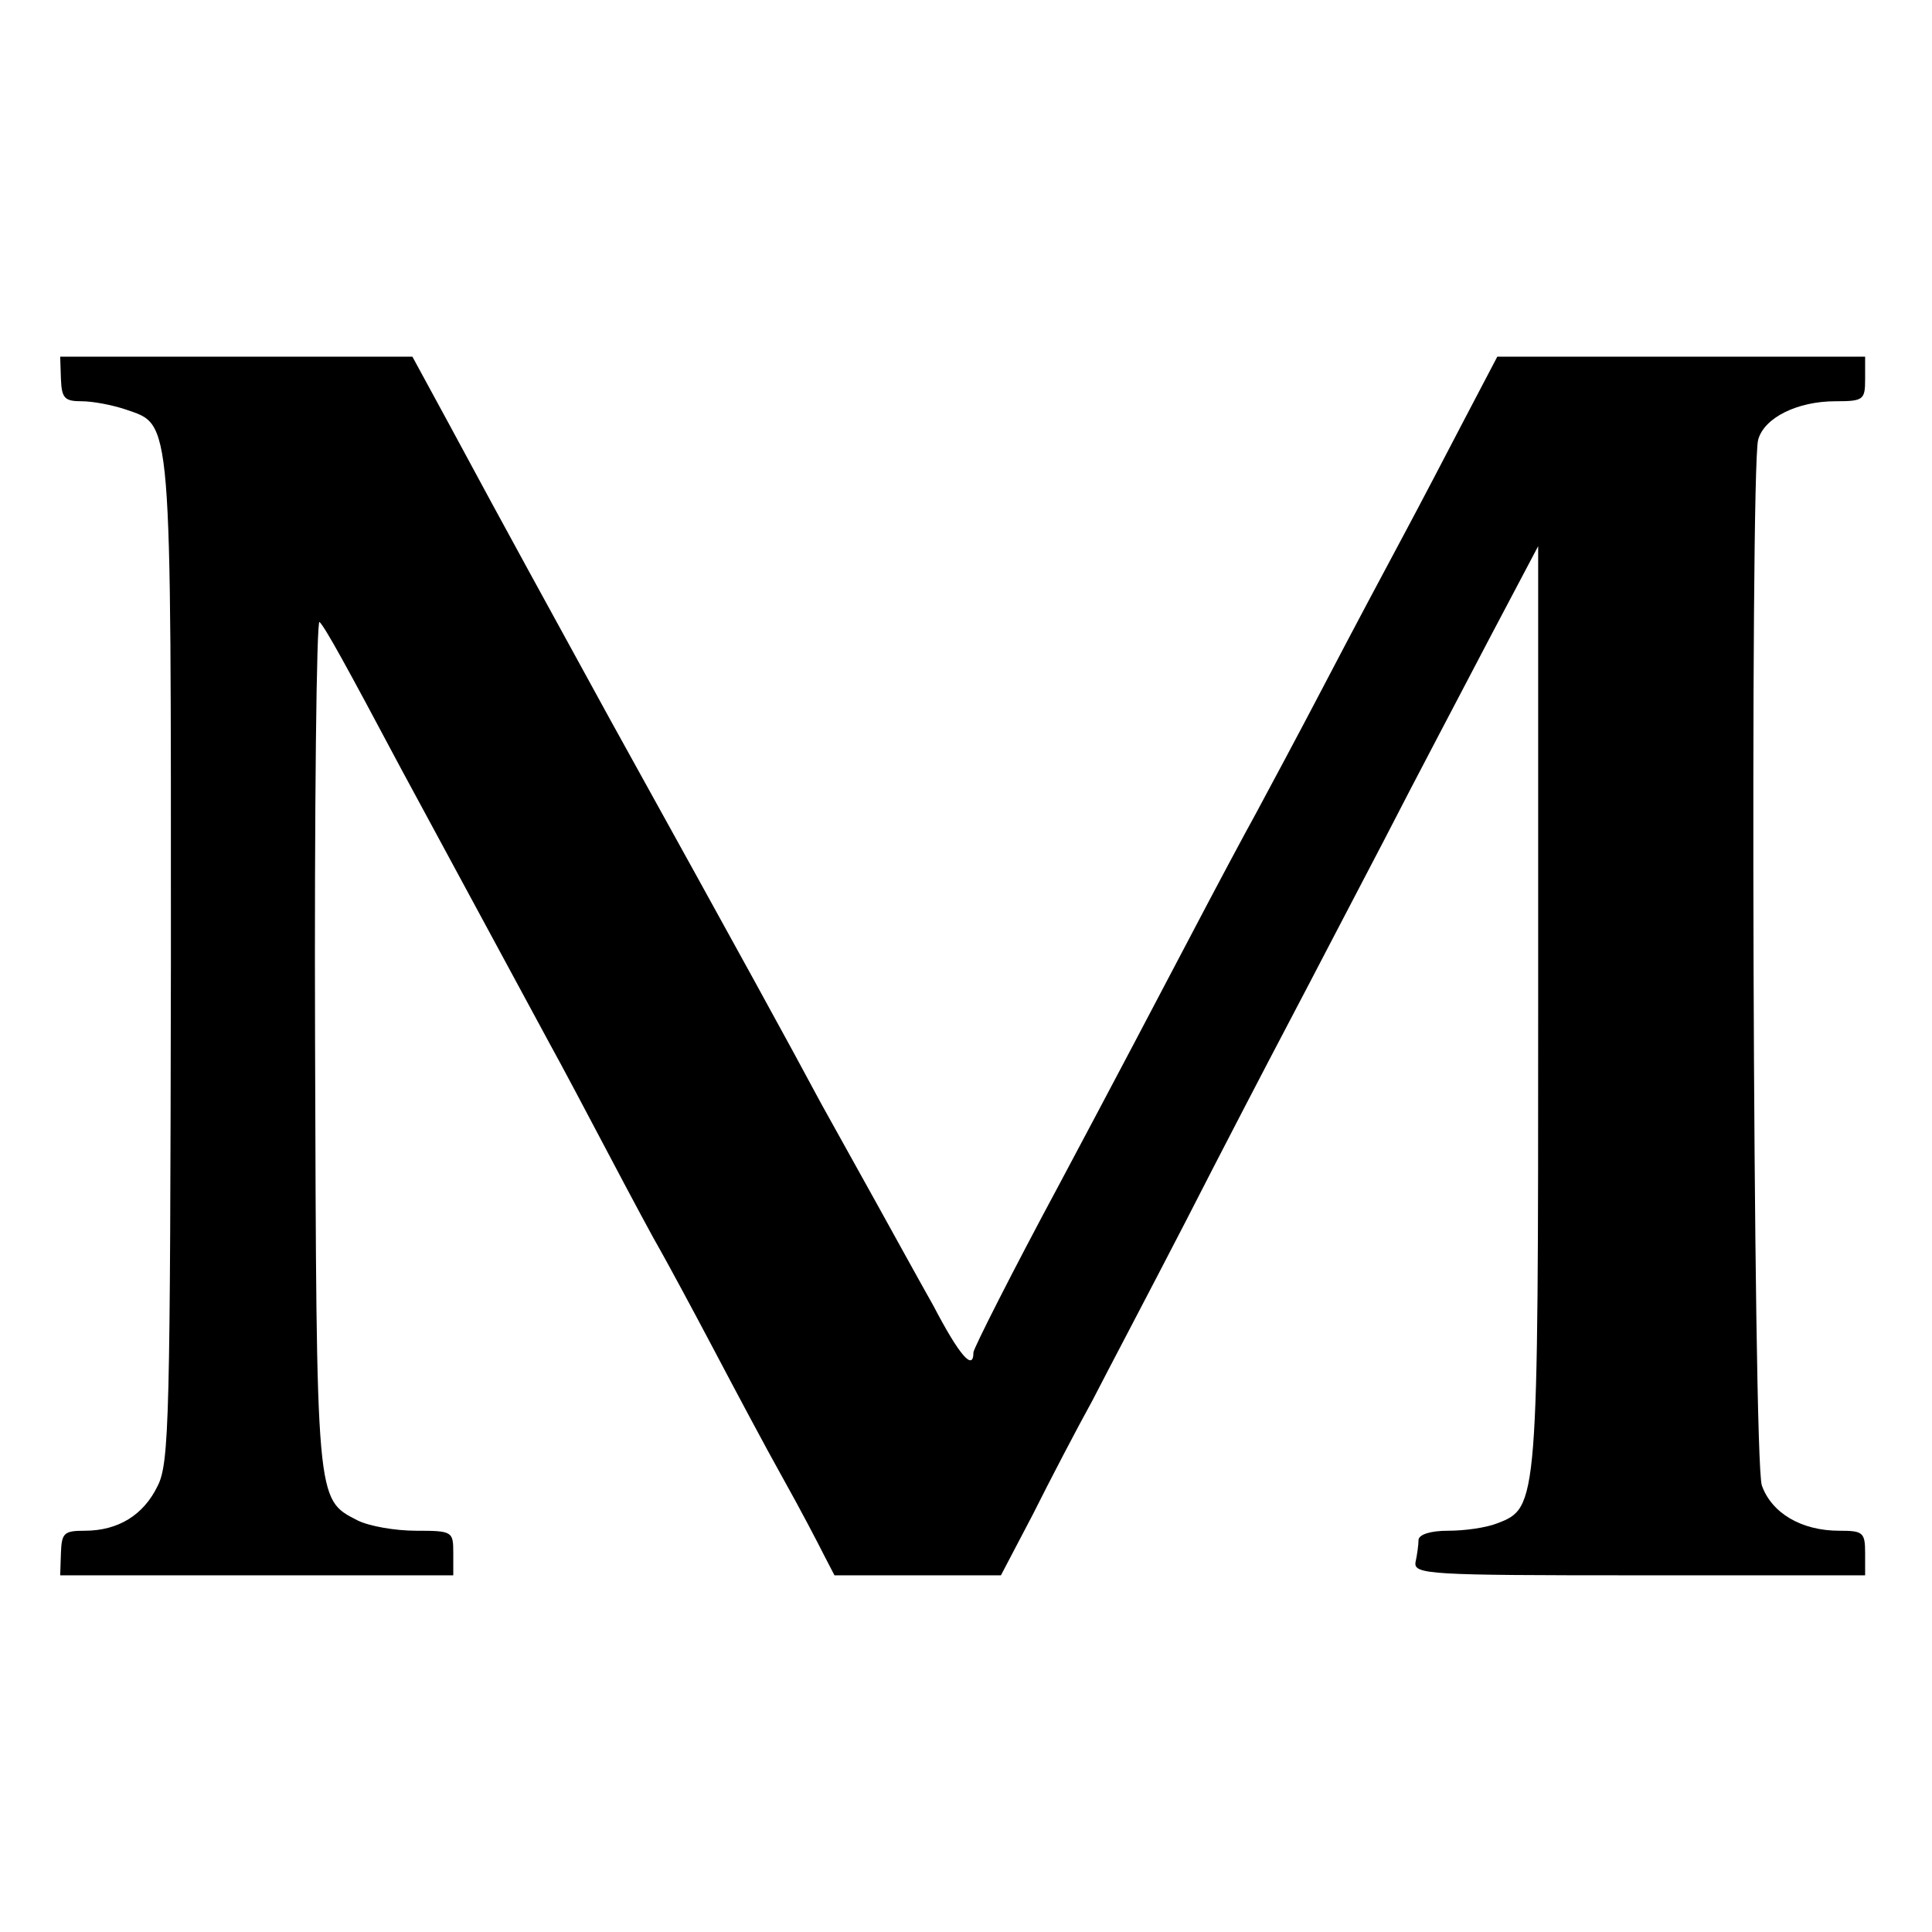
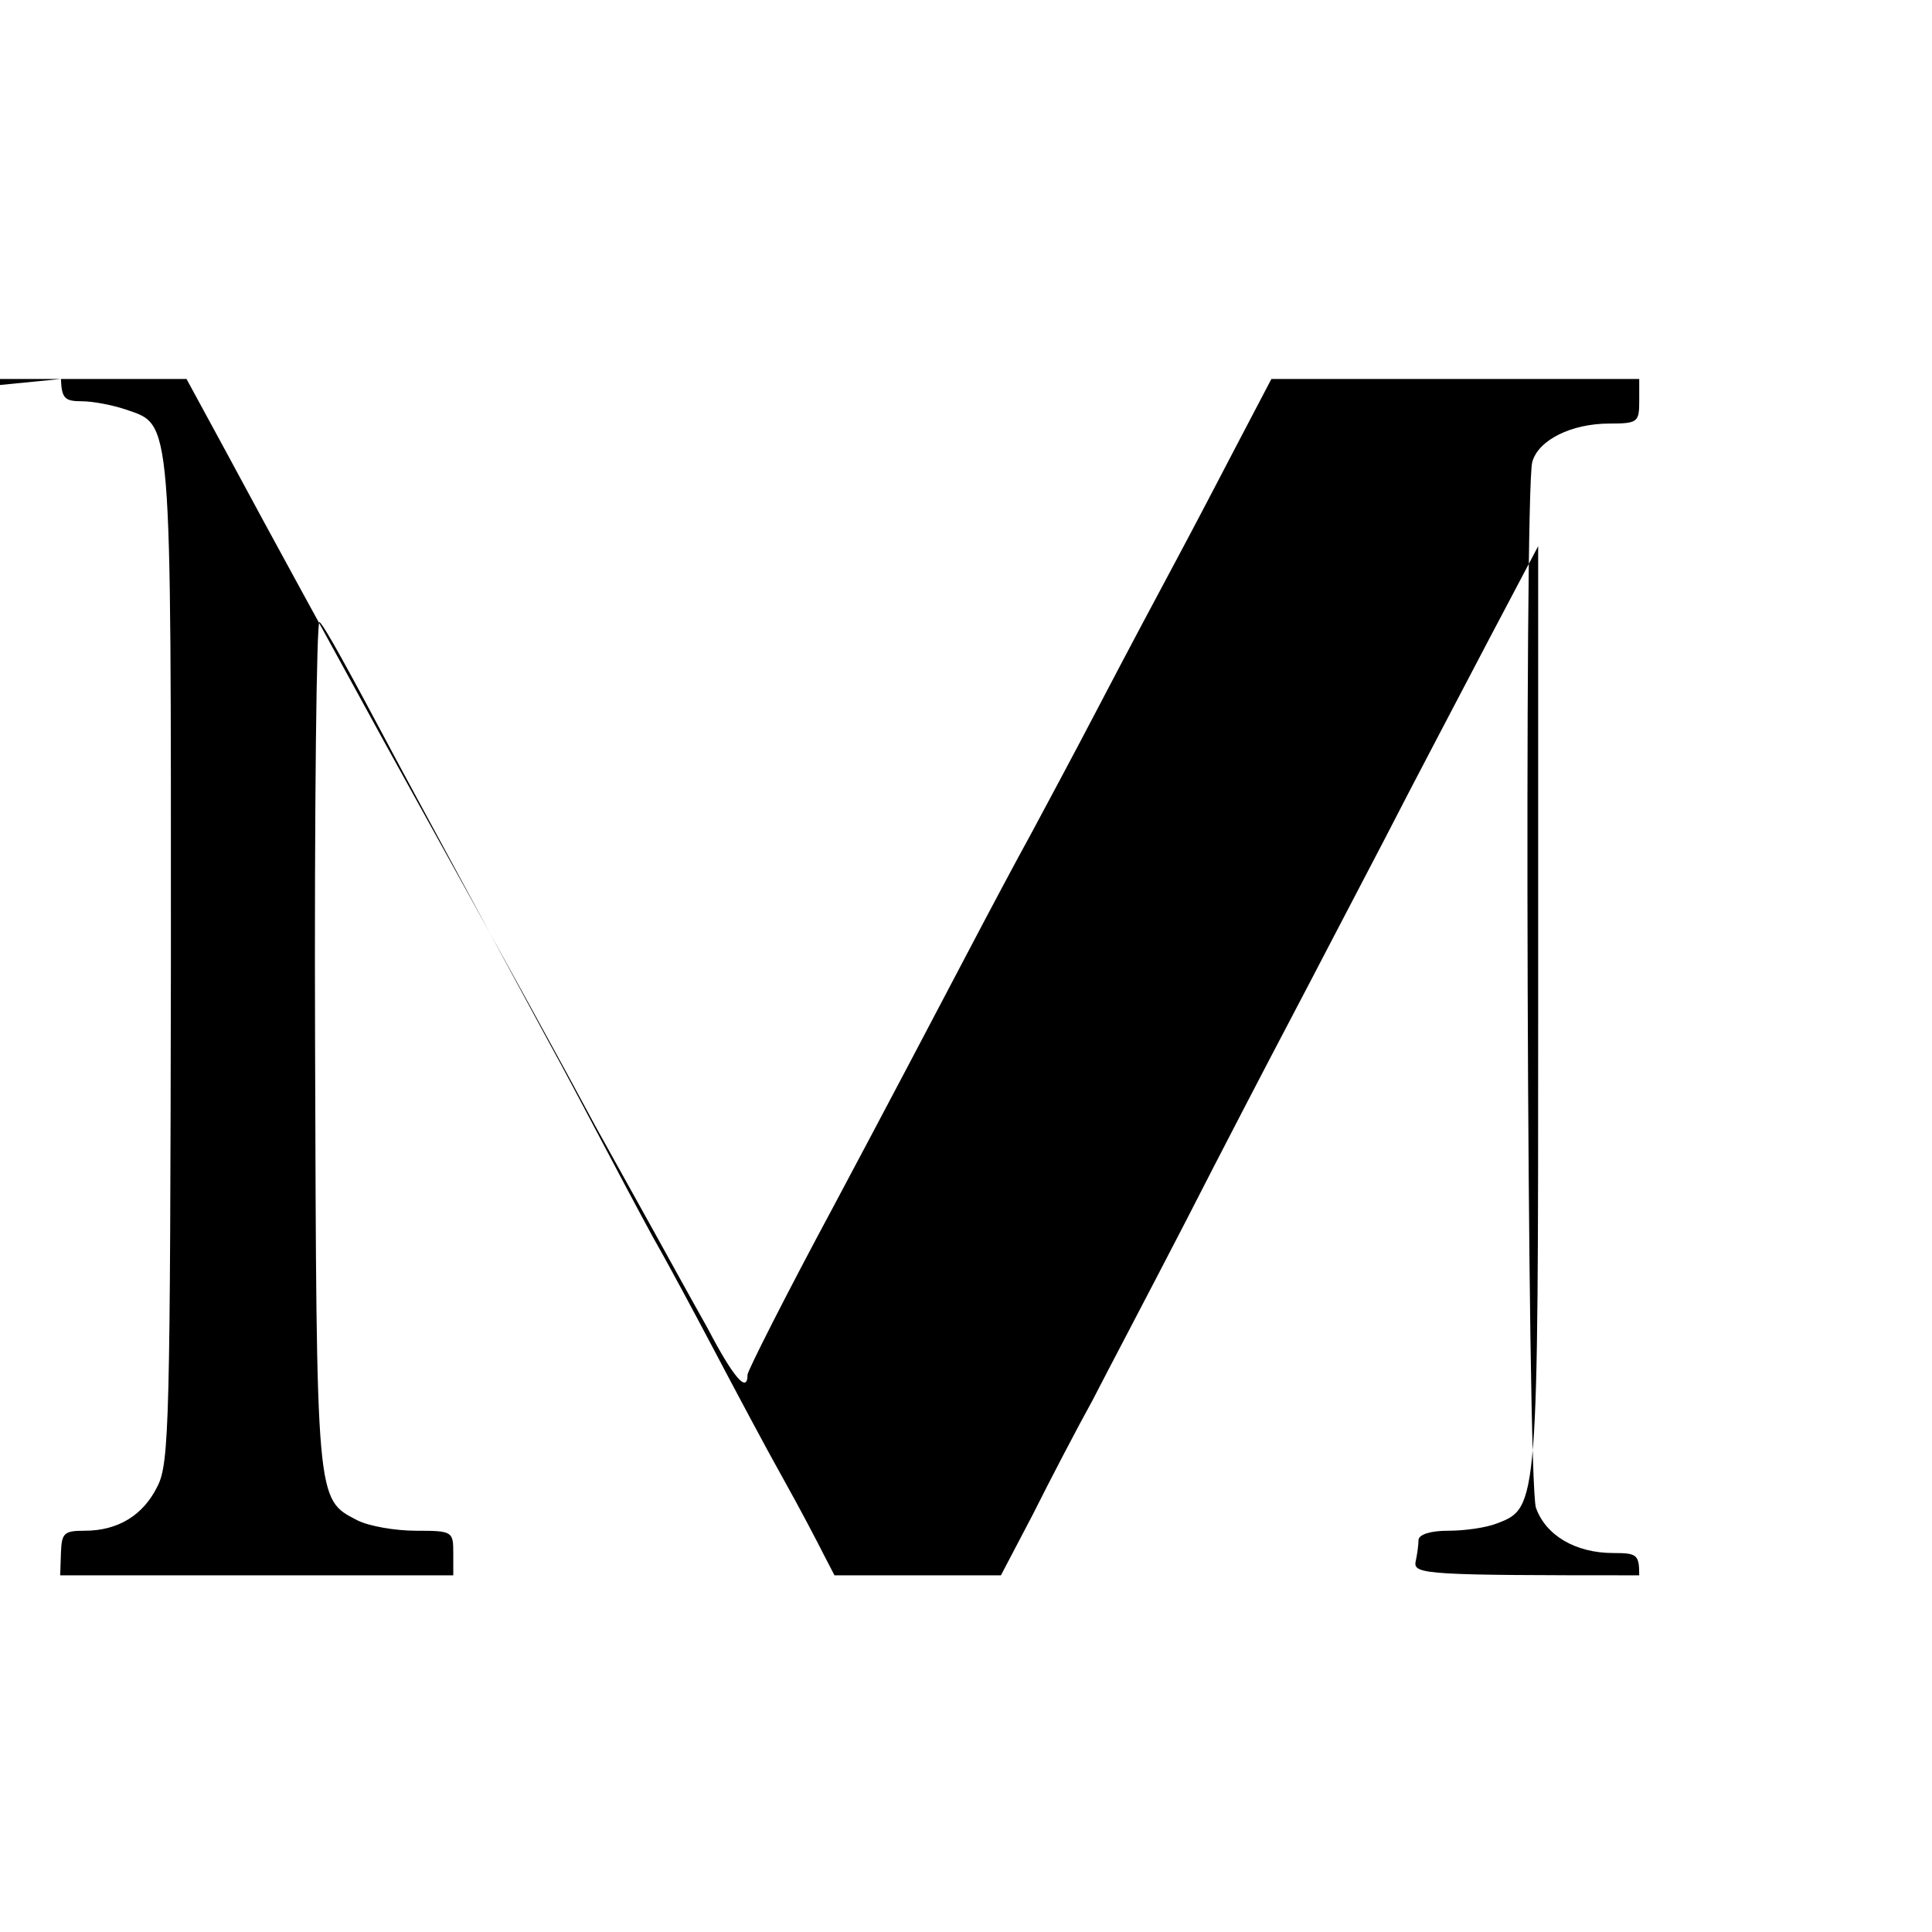
<svg xmlns="http://www.w3.org/2000/svg" version="1.0" width="260pt" height="260pt" viewBox="0 0 260 260" preserveAspectRatio="xMidYMid meet">
  <g transform="translate(0,260) scale(0.1,-0.1)" fill="#000000" stroke="none">
-     <path d="M82 2090 c1 -26 5 -30 28 -30 15 0 41 -5 59 -11 63 -22 61 0 61 -742 -1 -616 -2 -676 -18 -707 -19 -39 -53 -60 -98 -60 -28 0 -31 -3 -32 -30 l-1 -30 265 0 264 0 0 30 c0 29 -1 30 -50 30 -28 0 -63 6 -79 14 -56 29 -55 21 -57 644 -1 315 2 570 6 565 8 -8 35 -57 110 -198 41 -76 141 -261 200 -370 15 -27 51 -95 80 -150 29 -55 60 -113 70 -130 9 -16 41 -75 70 -130 29 -55 71 -134 94 -175 23 -41 47 -87 55 -103 l14 -27 112 0 112 0 43 82 c23 46 59 115 80 153 20 39 77 147 125 240 48 94 111 215 140 270 29 55 86 165 128 245 41 80 105 201 141 270 l66 125 0 -618 c0 -673 0 -676 -55 -697 -15 -6 -44 -10 -66 -10 -24 0 -39 -5 -40 -12 0 -7 -2 -21 -4 -30 -3 -17 17 -18 301 -18 l304 0 0 30 c0 28 -3 30 -35 30 -51 0 -91 24 -104 61 -12 34 -16 1363 -5 1407 8 30 53 52 104 52 38 0 40 2 40 30 l0 30 -248 0 -247 0 -43 -82 c-24 -46 -61 -117 -83 -158 -22 -41 -70 -131 -106 -200 -36 -69 -78 -147 -93 -175 -15 -27 -55 -102 -88 -165 -33 -63 -112 -213 -176 -333 -64 -119 -116 -222 -116 -227 0 -26 -19 -4 -54 63 -22 39 -56 101 -76 137 -20 36 -54 97 -75 135 -45 84 -102 188 -283 515 -81 148 -139 253 -217 398 l-50 92 -237 0 -237 0 1 -30z" />
+     <path d="M82 2090 c1 -26 5 -30 28 -30 15 0 41 -5 59 -11 63 -22 61 0 61 -742 -1 -616 -2 -676 -18 -707 -19 -39 -53 -60 -98 -60 -28 0 -31 -3 -32 -30 l-1 -30 265 0 264 0 0 30 c0 29 -1 30 -50 30 -28 0 -63 6 -79 14 -56 29 -55 21 -57 644 -1 315 2 570 6 565 8 -8 35 -57 110 -198 41 -76 141 -261 200 -370 15 -27 51 -95 80 -150 29 -55 60 -113 70 -130 9 -16 41 -75 70 -130 29 -55 71 -134 94 -175 23 -41 47 -87 55 -103 l14 -27 112 0 112 0 43 82 c23 46 59 115 80 153 20 39 77 147 125 240 48 94 111 215 140 270 29 55 86 165 128 245 41 80 105 201 141 270 l66 125 0 -618 c0 -673 0 -676 -55 -697 -15 -6 -44 -10 -66 -10 -24 0 -39 -5 -40 -12 0 -7 -2 -21 -4 -30 -3 -17 17 -18 301 -18 c0 28 -3 30 -35 30 -51 0 -91 24 -104 61 -12 34 -16 1363 -5 1407 8 30 53 52 104 52 38 0 40 2 40 30 l0 30 -248 0 -247 0 -43 -82 c-24 -46 -61 -117 -83 -158 -22 -41 -70 -131 -106 -200 -36 -69 -78 -147 -93 -175 -15 -27 -55 -102 -88 -165 -33 -63 -112 -213 -176 -333 -64 -119 -116 -222 -116 -227 0 -26 -19 -4 -54 63 -22 39 -56 101 -76 137 -20 36 -54 97 -75 135 -45 84 -102 188 -283 515 -81 148 -139 253 -217 398 l-50 92 -237 0 -237 0 1 -30z" />
  </g>
</svg>